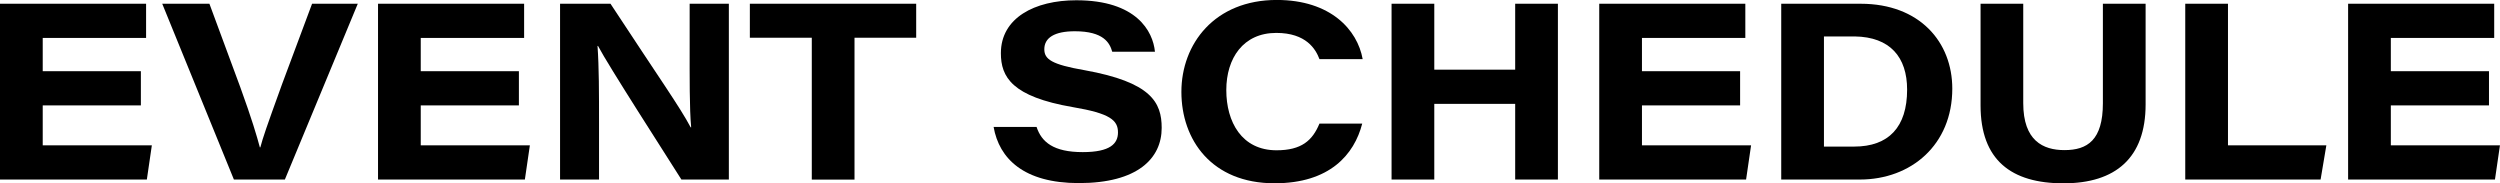
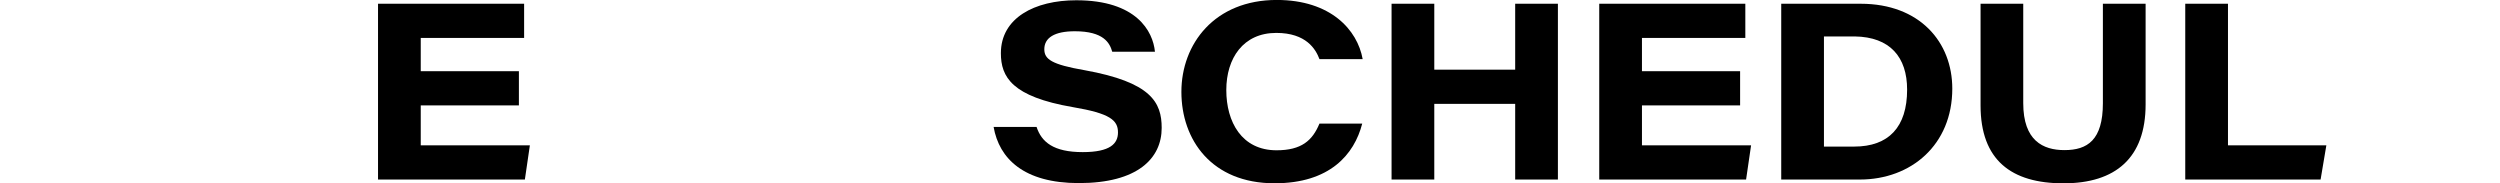
<svg xmlns="http://www.w3.org/2000/svg" id="_レイヤー_2" data-name="レイヤー 2" viewBox="0 0 560.61 41.1">
  <defs>
    <style>
      .cls-1 {
        fill: #000;
        stroke-width: 0px;
      }
    </style>
  </defs>
  <g id="_レイアウト" data-name="レイアウト">
    <g>
-       <path class="cls-1" d="M31.58,23.63H9.58v8.96h24.47l-1.12,7.67H0V.84h32.76v7.67H9.58v7.45h22.01v7.67Z" />
-       <path class="cls-1" d="M52.45,40.26L36.38.84h10.58l6.94,18.76c2.58,7.11,3.7,10.92,4.37,13.44h.11c.62-2.3,1.18-3.98,4.87-14.17L69.98.84h10.25l-16.35,39.42h-11.42Z" />
      <path class="cls-1" d="M116.36,23.63h-22.01v8.96h24.47l-1.12,7.67h-32.93V.84h32.76v7.67h-23.18v7.45h22.01v7.67Z" />
-       <path class="cls-1" d="M125.59,40.26V.84h11.31c11.09,16.91,15.51,23.07,17.98,27.72h.11c-.39-4.14-.34-11.48-.34-17.97V.84h8.79v39.42h-10.64c-3.7-5.88-16.35-25.48-18.7-29.96h-.11c.34,4.82.34,10.47.34,17.47v12.49h-8.74Z" />
-       <path class="cls-1" d="M182.04,8.46h-13.89V.84h37.3v7.62h-13.83v31.81h-9.58V8.46Z" />
      <path class="cls-1" d="M232.44,28.45c1.12,3.42,3.81,5.66,10.36,5.66,6.16,0,7.9-1.9,7.9-4.42,0-2.74-1.79-4.26-10.08-5.66-13.72-2.35-16.18-6.78-16.18-12.1,0-7.9,7.56-11.87,16.91-11.87,13.5,0,17.19,6.95,17.64,11.54h-9.58c-.56-1.96-1.9-4.59-8.4-4.59-4.54,0-6.83,1.46-6.83,4.03,0,2.24,1.62,3.42,9.02,4.7,14.95,2.69,17.3,7.22,17.3,12.94,0,6.83-5.38,12.38-18.59,12.38-12.32,0-17.86-5.49-19.1-12.6h9.63Z" />
      <path class="cls-1" d="M305.47,27.72c-1.79,6.94-7.28,13.38-19.66,13.38-14.11,0-20.89-9.74-20.89-20.5s7.45-20.61,21.39-20.61c12.1,0,18.09,6.72,19.26,13.27h-9.69c-.84-2.24-2.97-5.88-9.69-5.88-7.39,0-11.2,5.66-11.2,12.82s3.47,13.5,11.26,13.5c5.6,0,8.06-2.18,9.63-5.99h9.58Z" />
      <path class="cls-1" d="M312.05.84h9.58v14.78h18.14V.84h9.58v39.42h-9.58v-16.97h-18.14v16.97h-9.58V.84Z" />
      <path class="cls-1" d="M390.21,23.63h-22.01v8.96h24.47l-1.12,7.67h-32.93V.84h32.76v7.67h-23.18v7.45h22.01v7.67Z" />
      <path class="cls-1" d="M399.43.84h17.81c13.27,0,20.55,8.62,20.55,19.04,0,12.6-9.24,20.38-20.72,20.38h-17.64V.84ZM409.01,32.87h6.78c7.73,0,11.87-4.37,11.87-12.77,0-7.28-3.81-11.82-11.76-11.93h-6.89v24.7Z" />
      <path class="cls-1" d="M453.7.84v22.29c0,8.4,4.42,10.53,9.24,10.53,5.15,0,8.62-2.24,8.62-10.53V.84h9.58v22.57c0,11.98-6.72,17.7-18.42,17.7s-18.59-5.21-18.59-17.47V.84h9.58Z" />
      <path class="cls-1" d="M490.03.84h9.58v31.75h22.06l-1.29,7.67h-30.35V.84Z" />
-       <path class="cls-1" d="M558.14,23.63h-22.01v8.96h24.47l-1.12,7.67h-32.93V.84h32.76v7.67h-23.18v7.45h22.01v7.67Z" />
    </g>
  </g>
</svg>